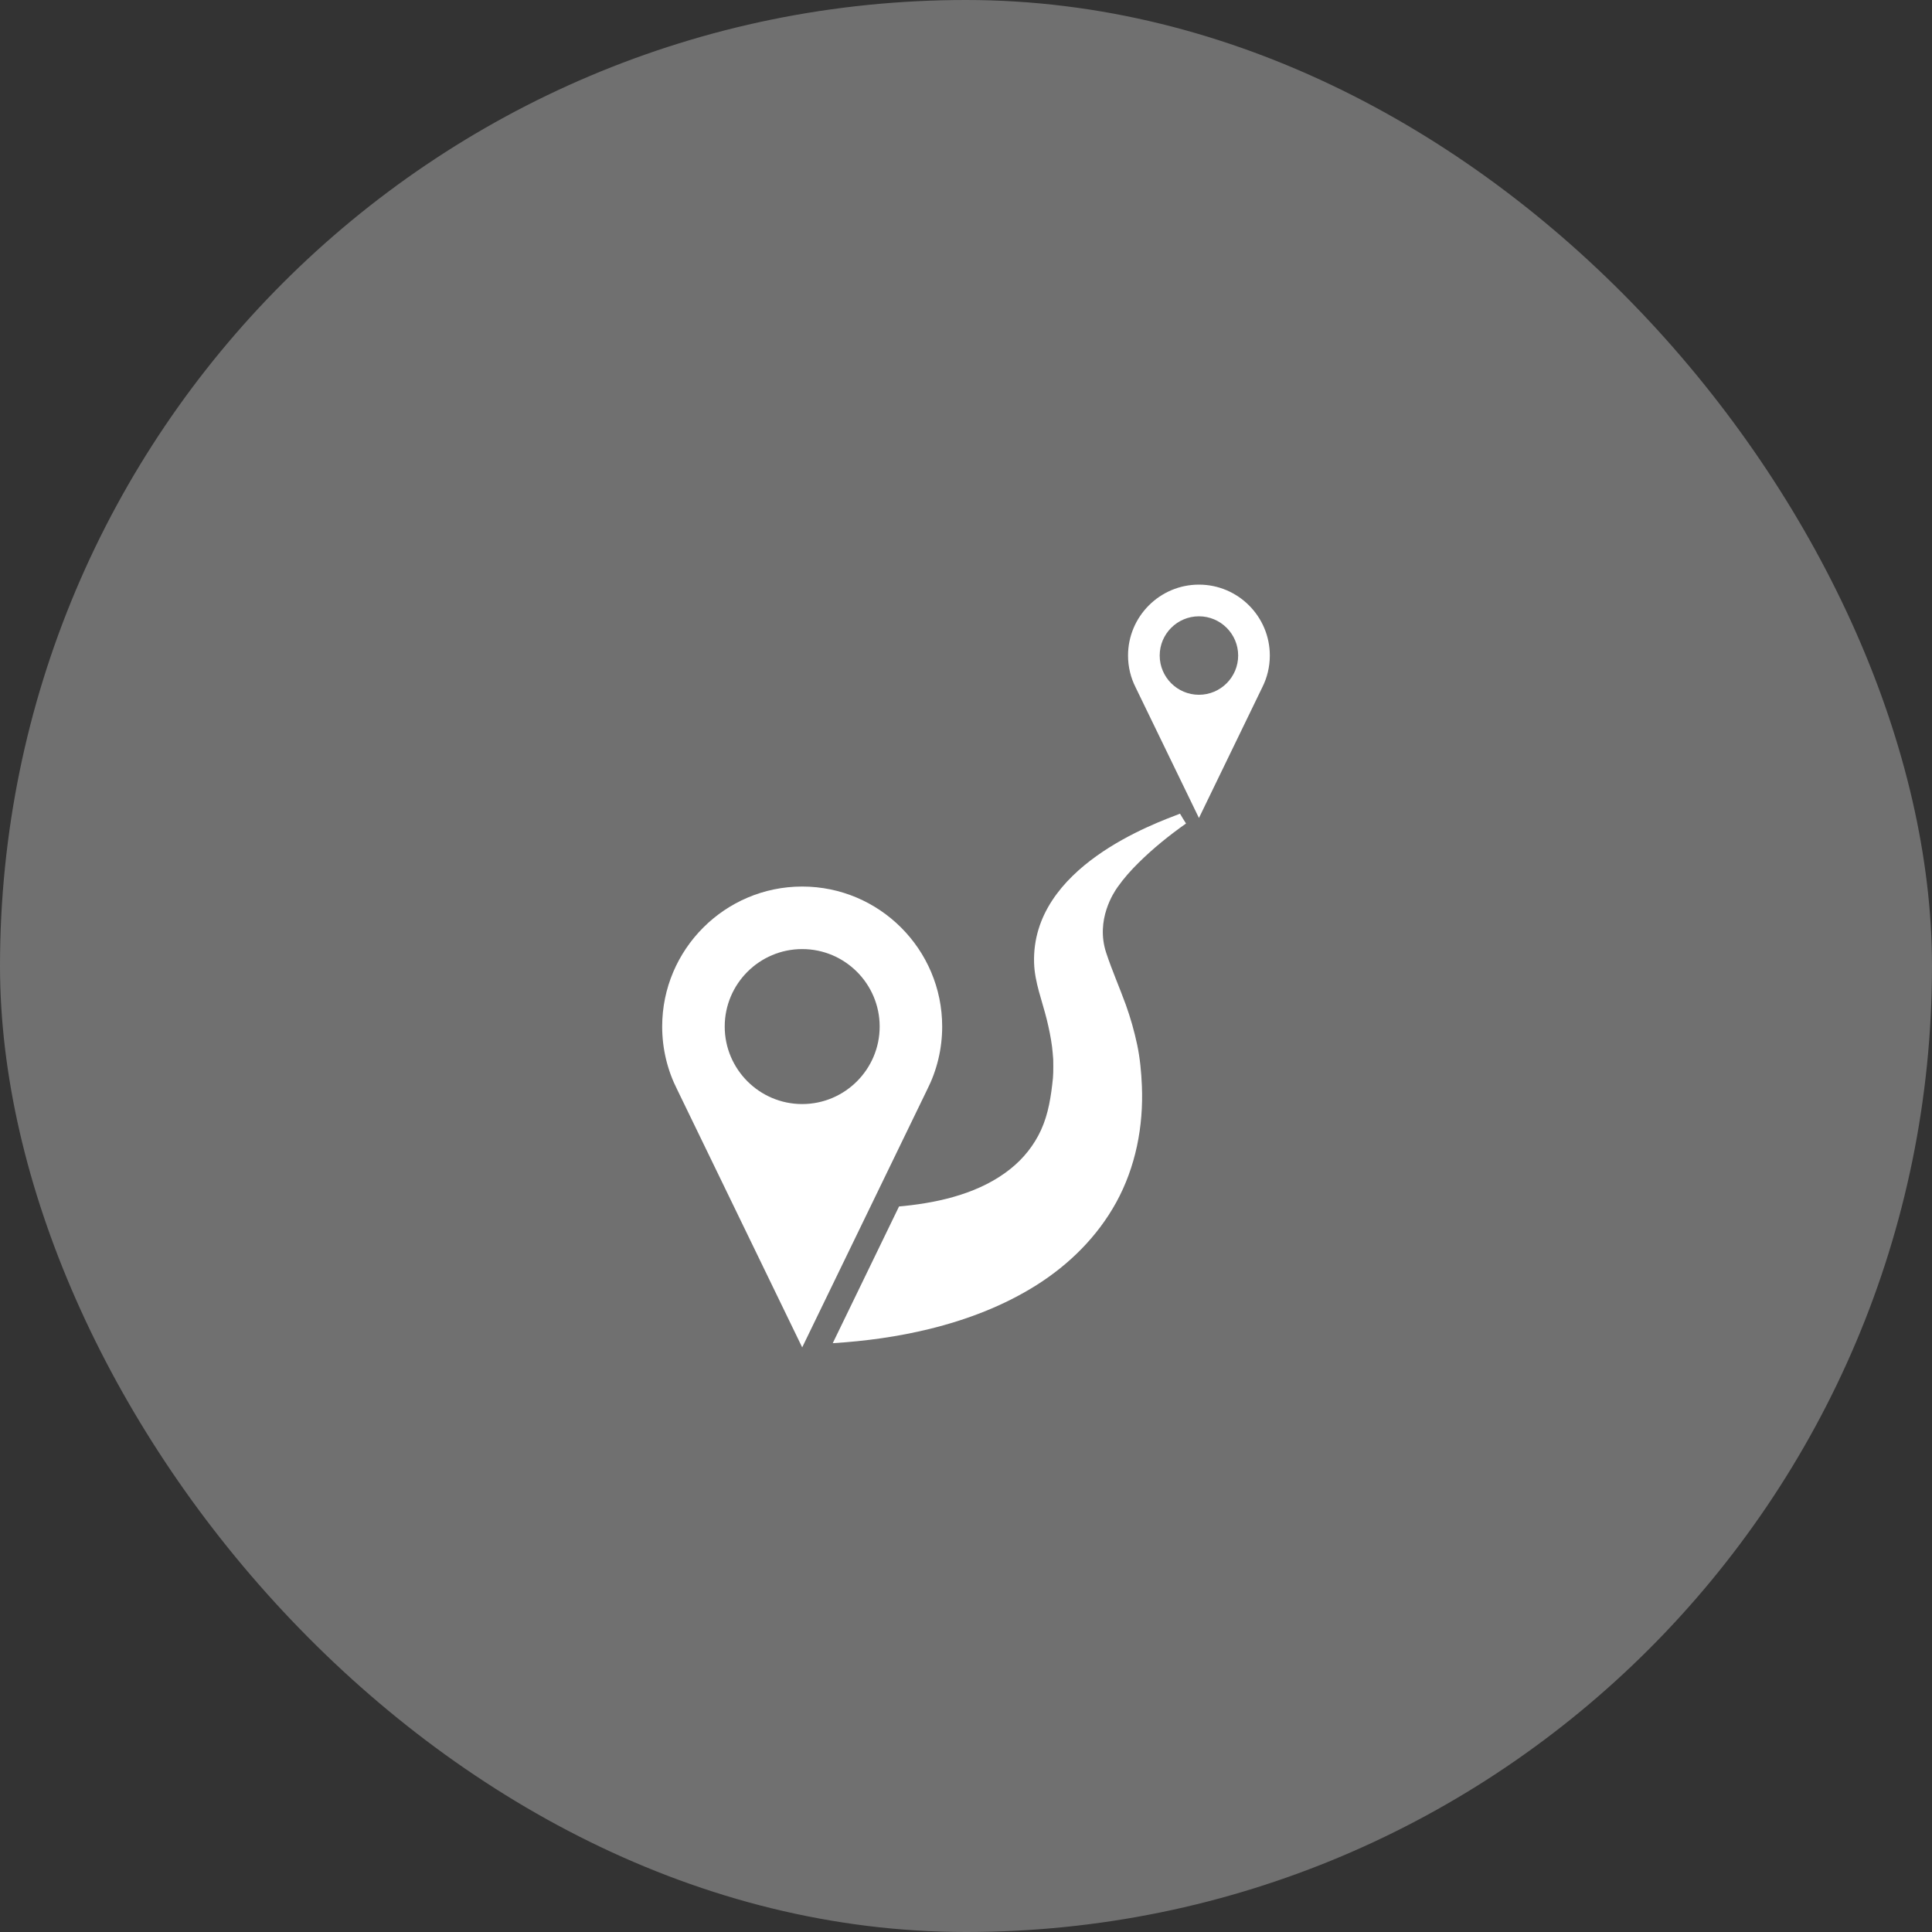
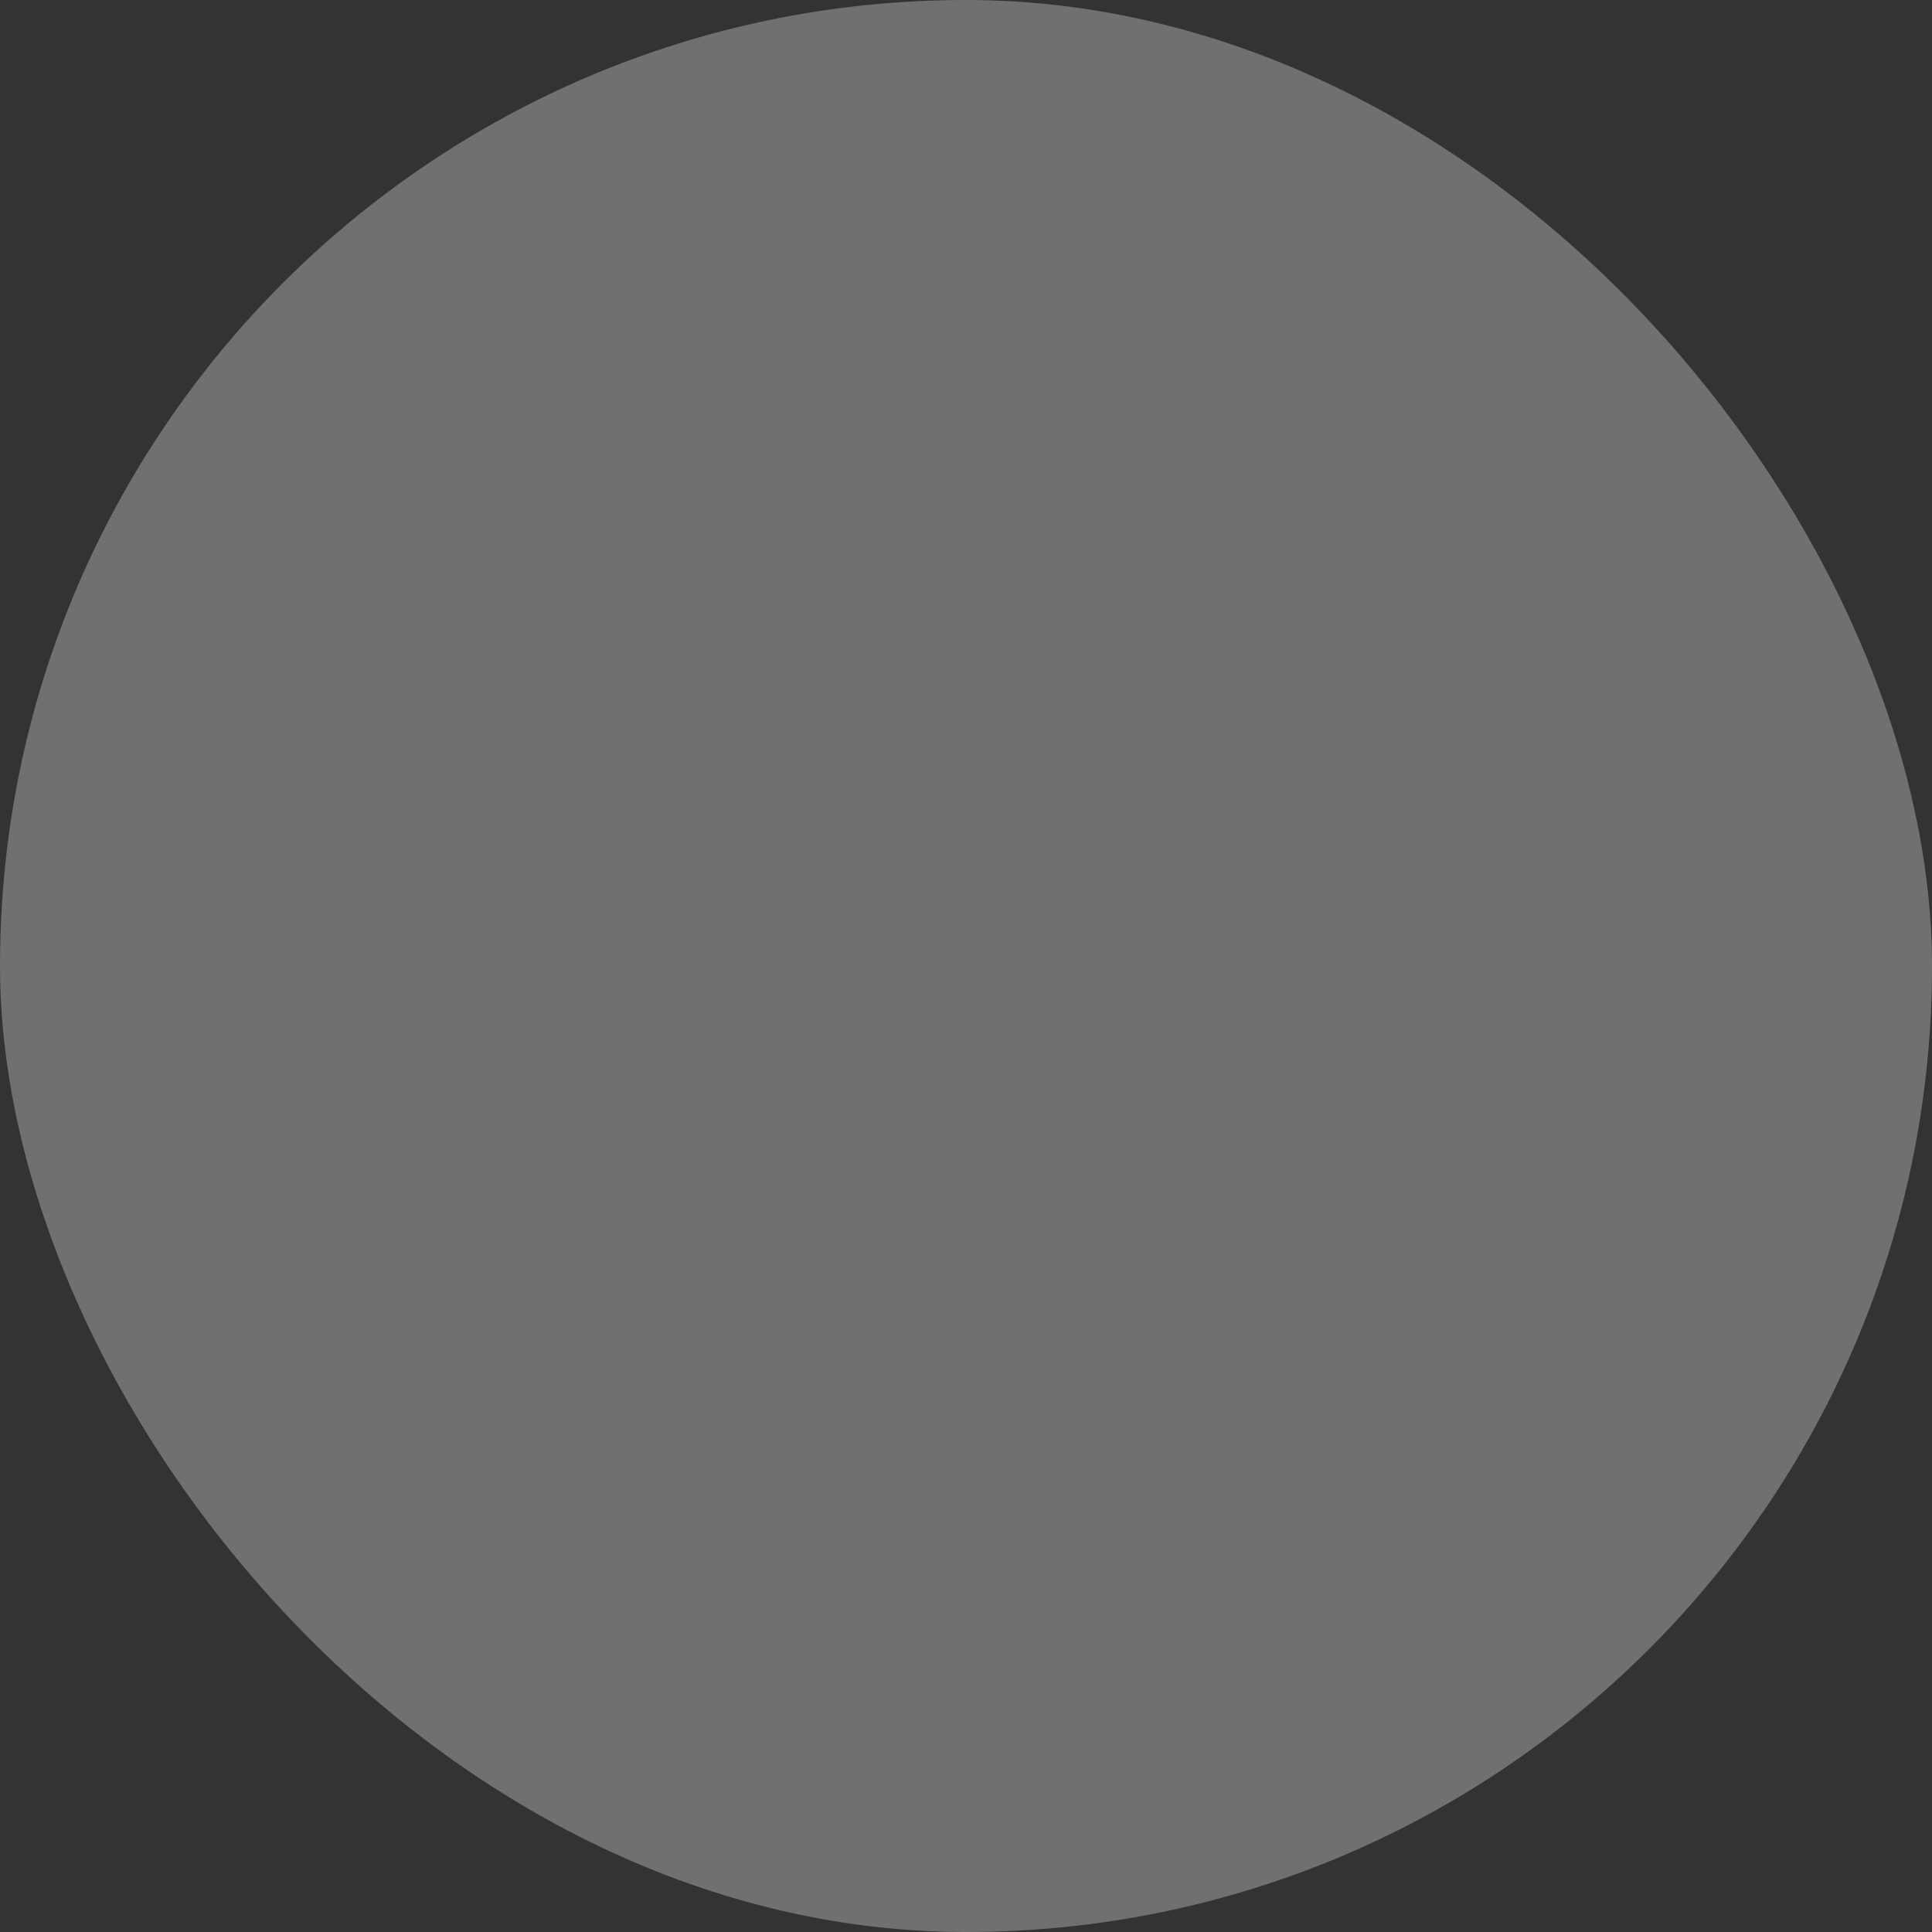
<svg xmlns="http://www.w3.org/2000/svg" fill="none" viewBox="0 0 70 70" height="70" width="70">
  <rect x="0" y="0" width="70" height="70" fill="#333333" stroke="none" />
  <rect fill-opacity="0.3" fill="white" rx="35" height="70" width="70" />
-   <path fill="white" d="M34.137 37.194C34.137 34.397 31.862 32.121 29.065 32.121C26.268 32.121 23.992 34.397 23.992 37.194C23.992 38.014 24.188 38.789 24.535 39.475L29.065 48.818L33.596 39.473C33.942 38.788 34.137 38.013 34.137 37.194ZM29.065 40.002C27.517 40.002 26.258 38.742 26.258 37.194C26.258 35.646 27.517 34.387 29.065 34.387C30.613 34.387 31.872 35.646 31.872 37.194C31.872 38.742 30.613 40.002 29.065 40.002Z" />
-   <path fill="white" d="M43.44 21.182C42.023 21.182 40.871 22.335 40.871 23.751C40.871 24.166 40.97 24.559 41.146 24.906L43.44 29.637L45.734 24.905C45.909 24.558 46.008 24.166 46.008 23.751C46.008 22.335 44.856 21.182 43.44 21.182ZM43.44 25.173C42.656 25.173 42.018 24.535 42.018 23.751C42.018 22.967 42.656 22.33 43.44 22.33C44.223 22.33 44.861 22.967 44.861 23.751C44.861 24.535 44.223 25.173 43.44 25.173Z" />
-   <path fill="white" d="M41.201 37.848C41.096 37.358 40.961 36.877 40.791 36.406C40.562 35.774 40.288 35.156 40.078 34.517C39.686 33.323 40.362 32.326 40.49 32.145C40.713 31.827 40.973 31.536 41.248 31.264C41.778 30.738 42.361 30.269 42.972 29.837C42.897 29.72 42.823 29.601 42.754 29.481C41.875 29.825 37.357 31.404 37.467 34.893C37.489 35.593 37.759 36.258 37.926 36.936C38.006 37.263 38.075 37.593 38.118 37.927C38.136 38.077 38.148 38.228 38.16 38.379C38.16 38.378 38.16 38.377 38.16 38.377C38.16 38.381 38.171 38.855 38.15 39.061C38.084 39.705 37.989 40.355 37.718 40.945C37.466 41.494 37.085 41.971 36.614 42.348C35.538 43.211 34.112 43.555 32.767 43.694C32.702 43.7 32.638 43.706 32.574 43.712L30.172 48.666C31.357 48.593 32.54 48.431 33.693 48.147C35.051 47.812 36.373 47.308 37.559 46.559C38.743 45.812 39.762 44.801 40.44 43.57C41.149 42.282 41.433 40.807 41.373 39.346C41.352 38.846 41.305 38.338 41.201 37.848Z" />
</svg>